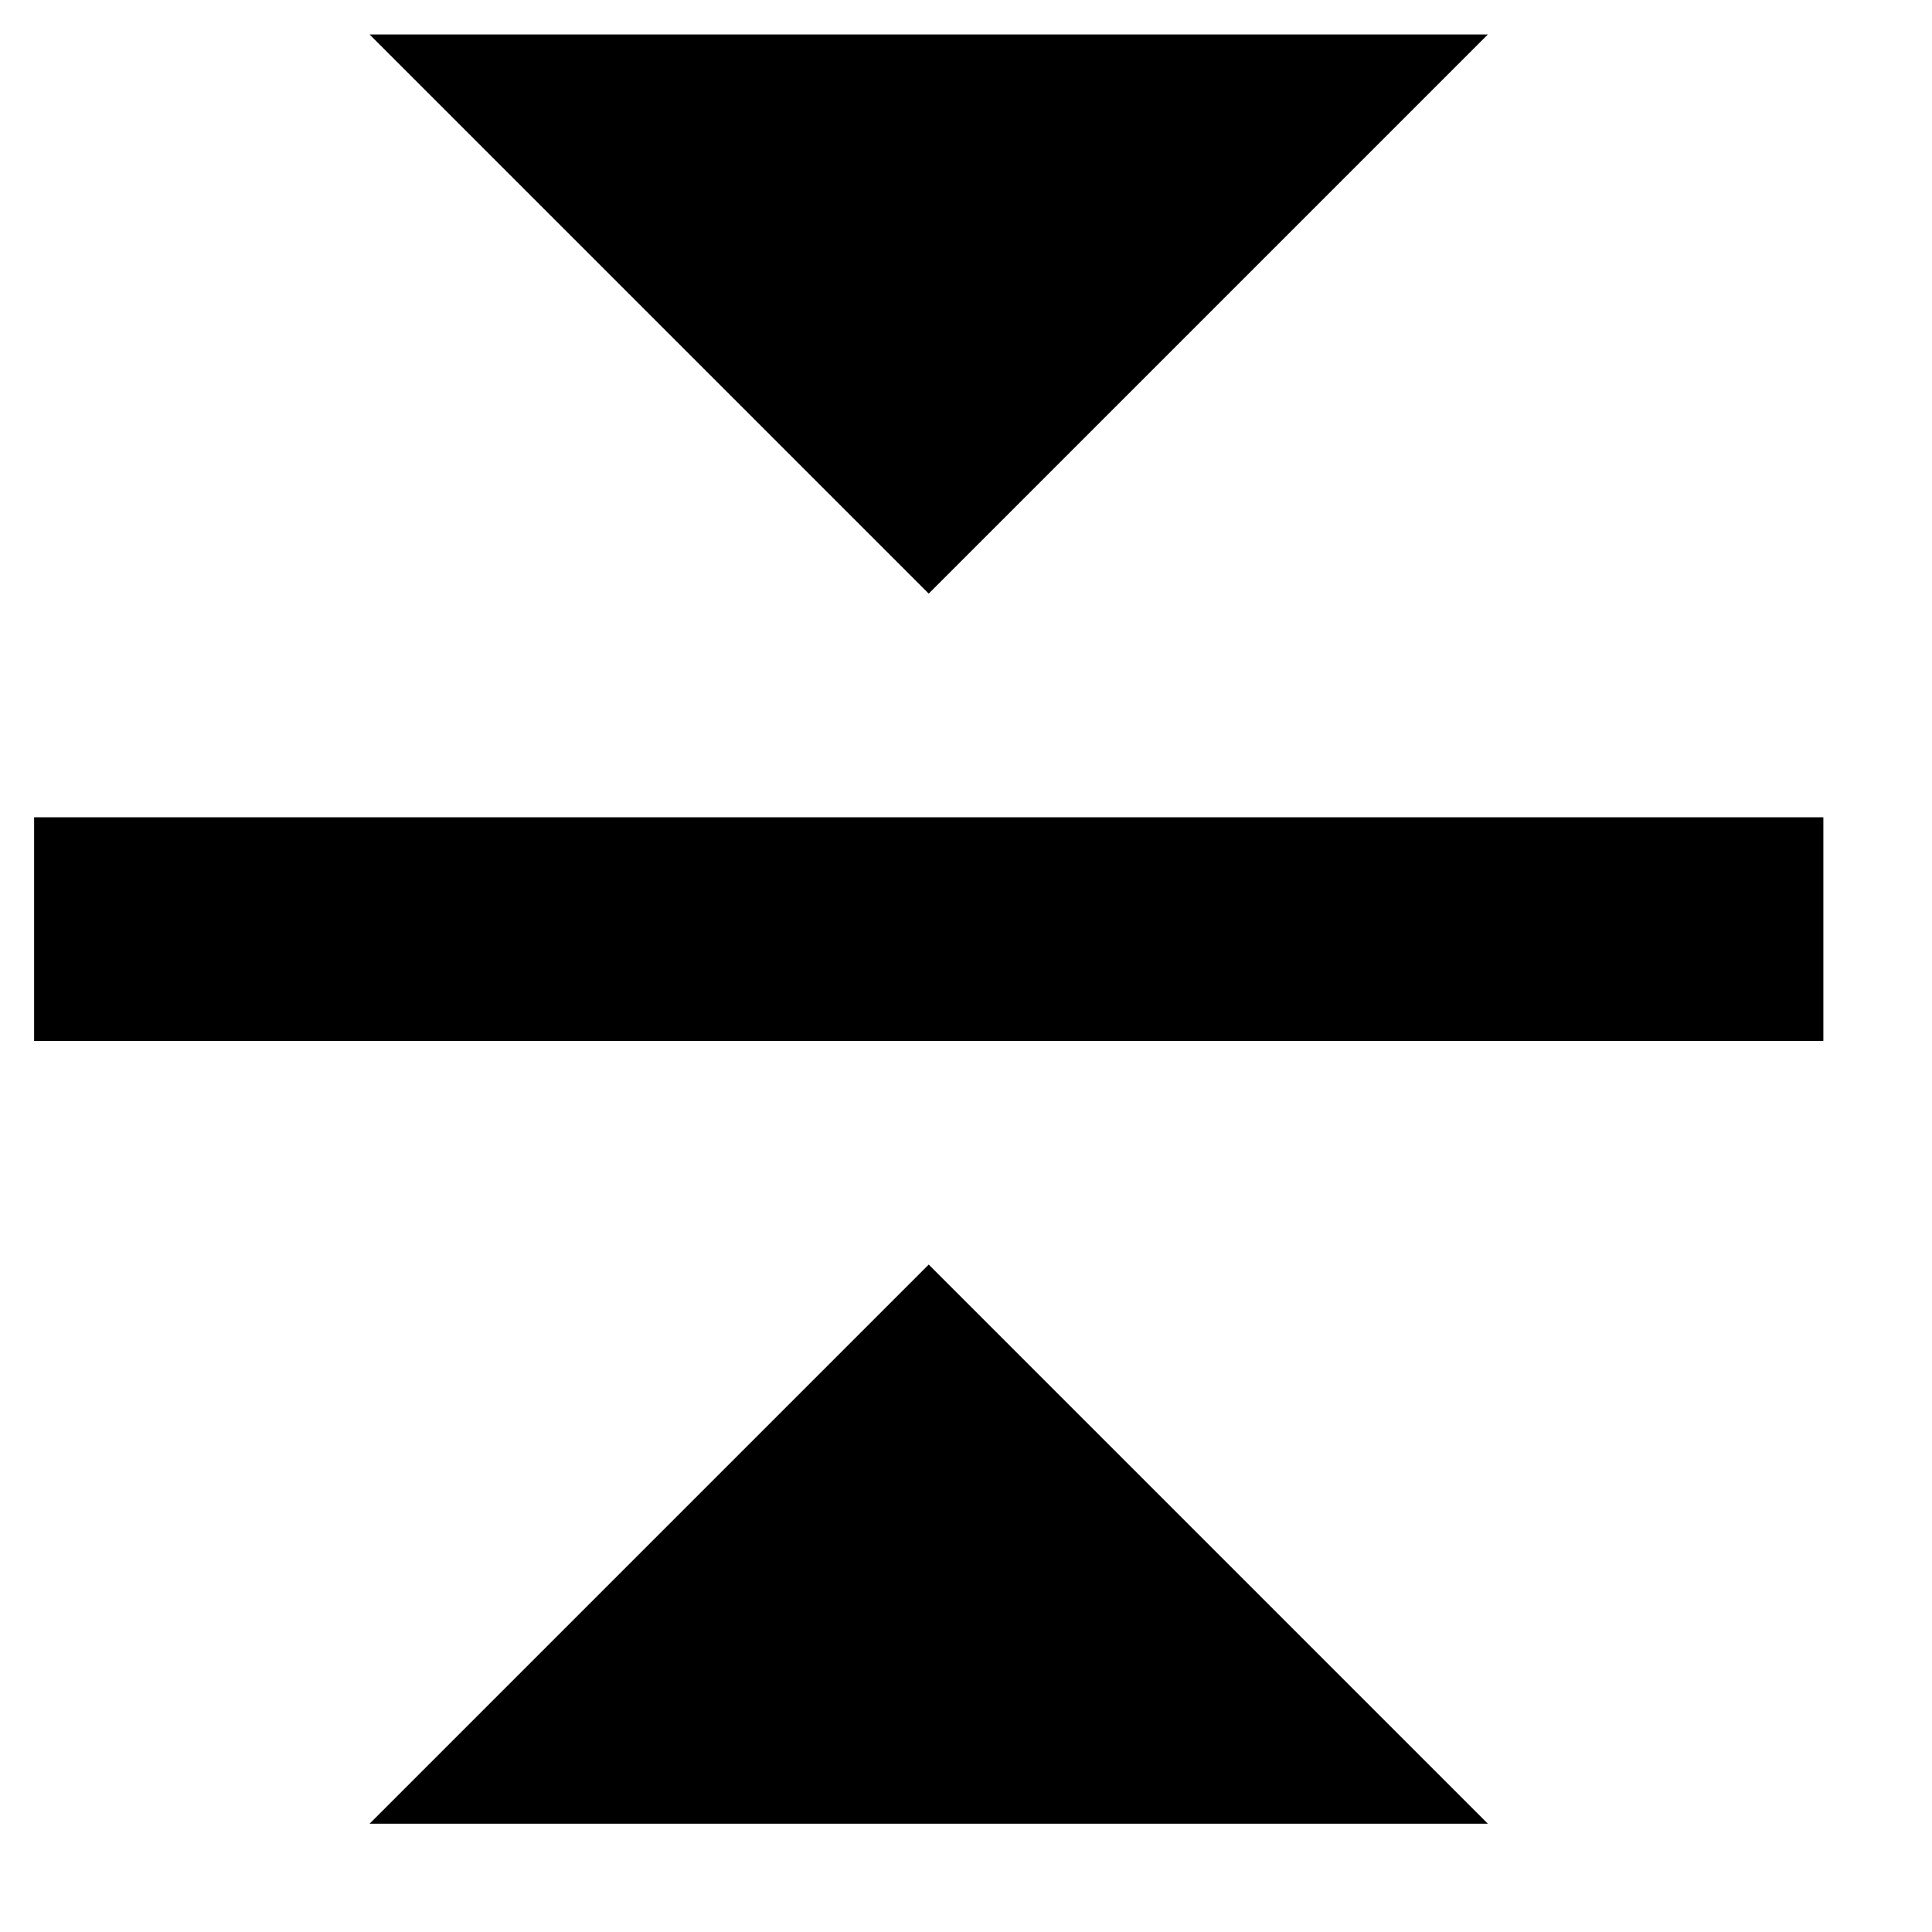
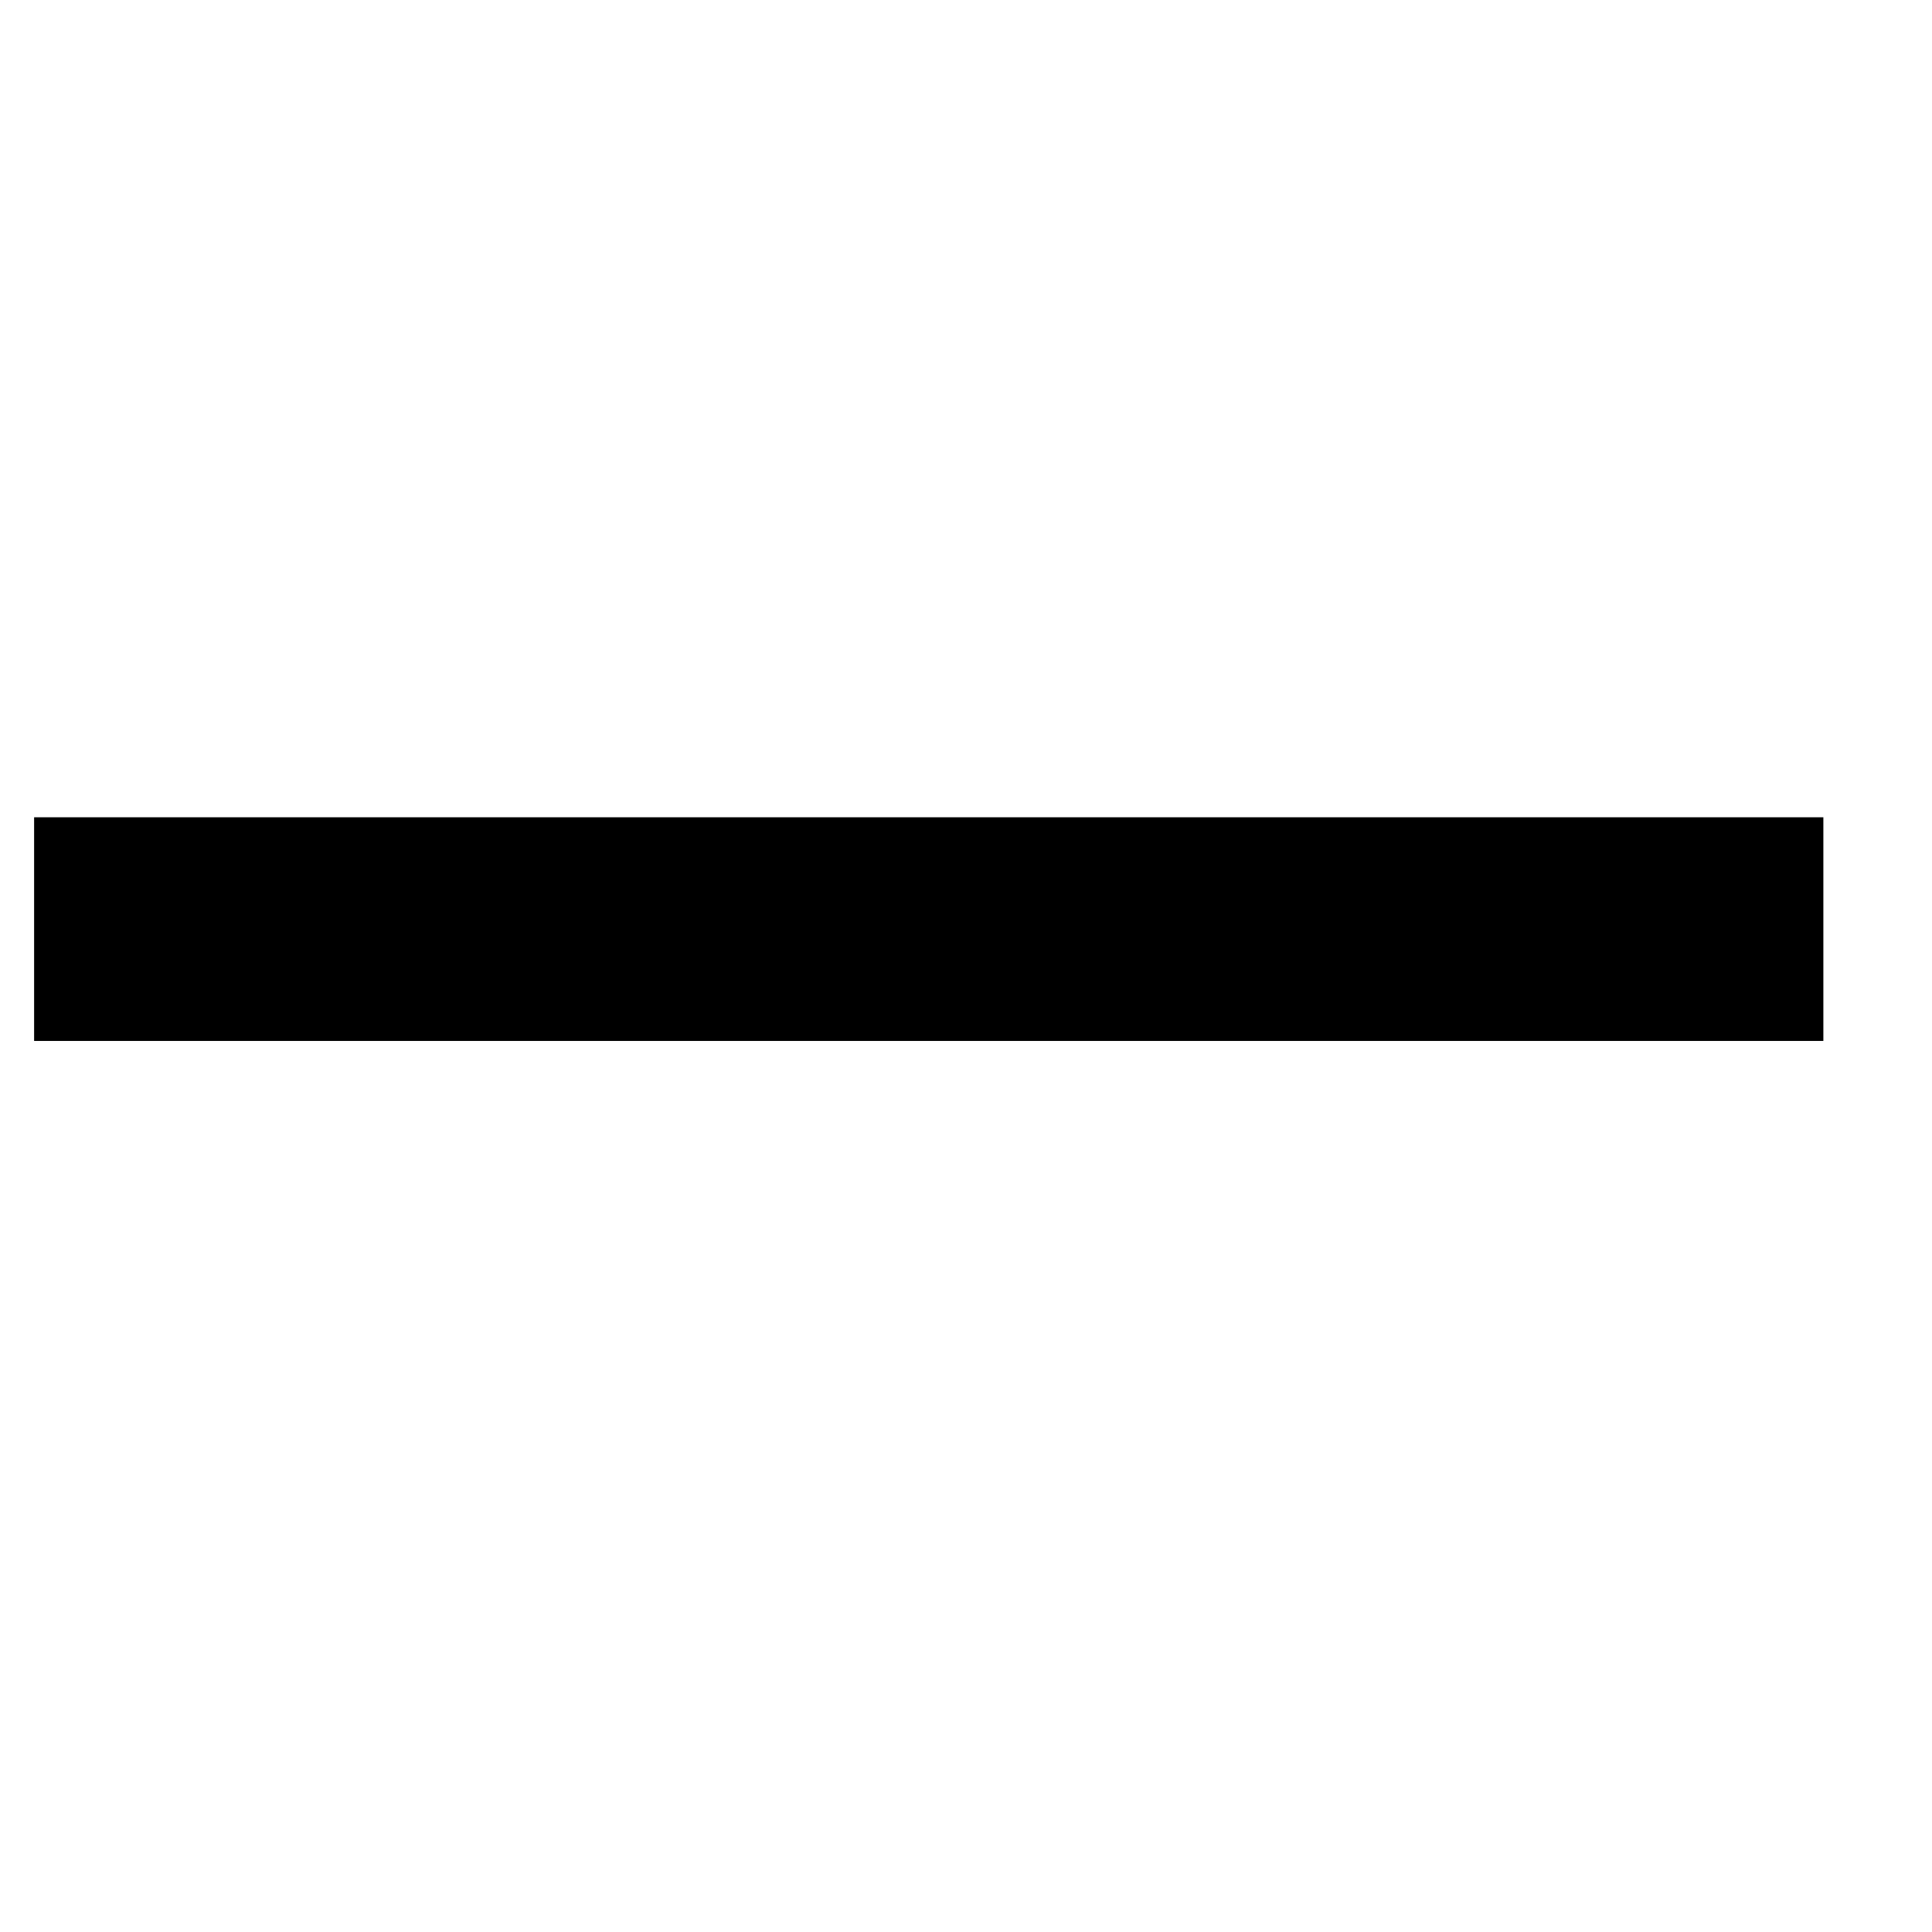
<svg xmlns="http://www.w3.org/2000/svg" fill="#000000" width="800px" height="800px" version="1.1" viewBox="144 144 512 512">
  <g fill-rule="evenodd">
    <path d="m153.04 419.86h474.17v-59.273h-474.17z" />
-     <path d="m241.94 627.3h296.36l-148.18-148.18z" />
-     <path d="m538.3 153.13h-296.36l148.18 148.18z" />
  </g>
</svg>